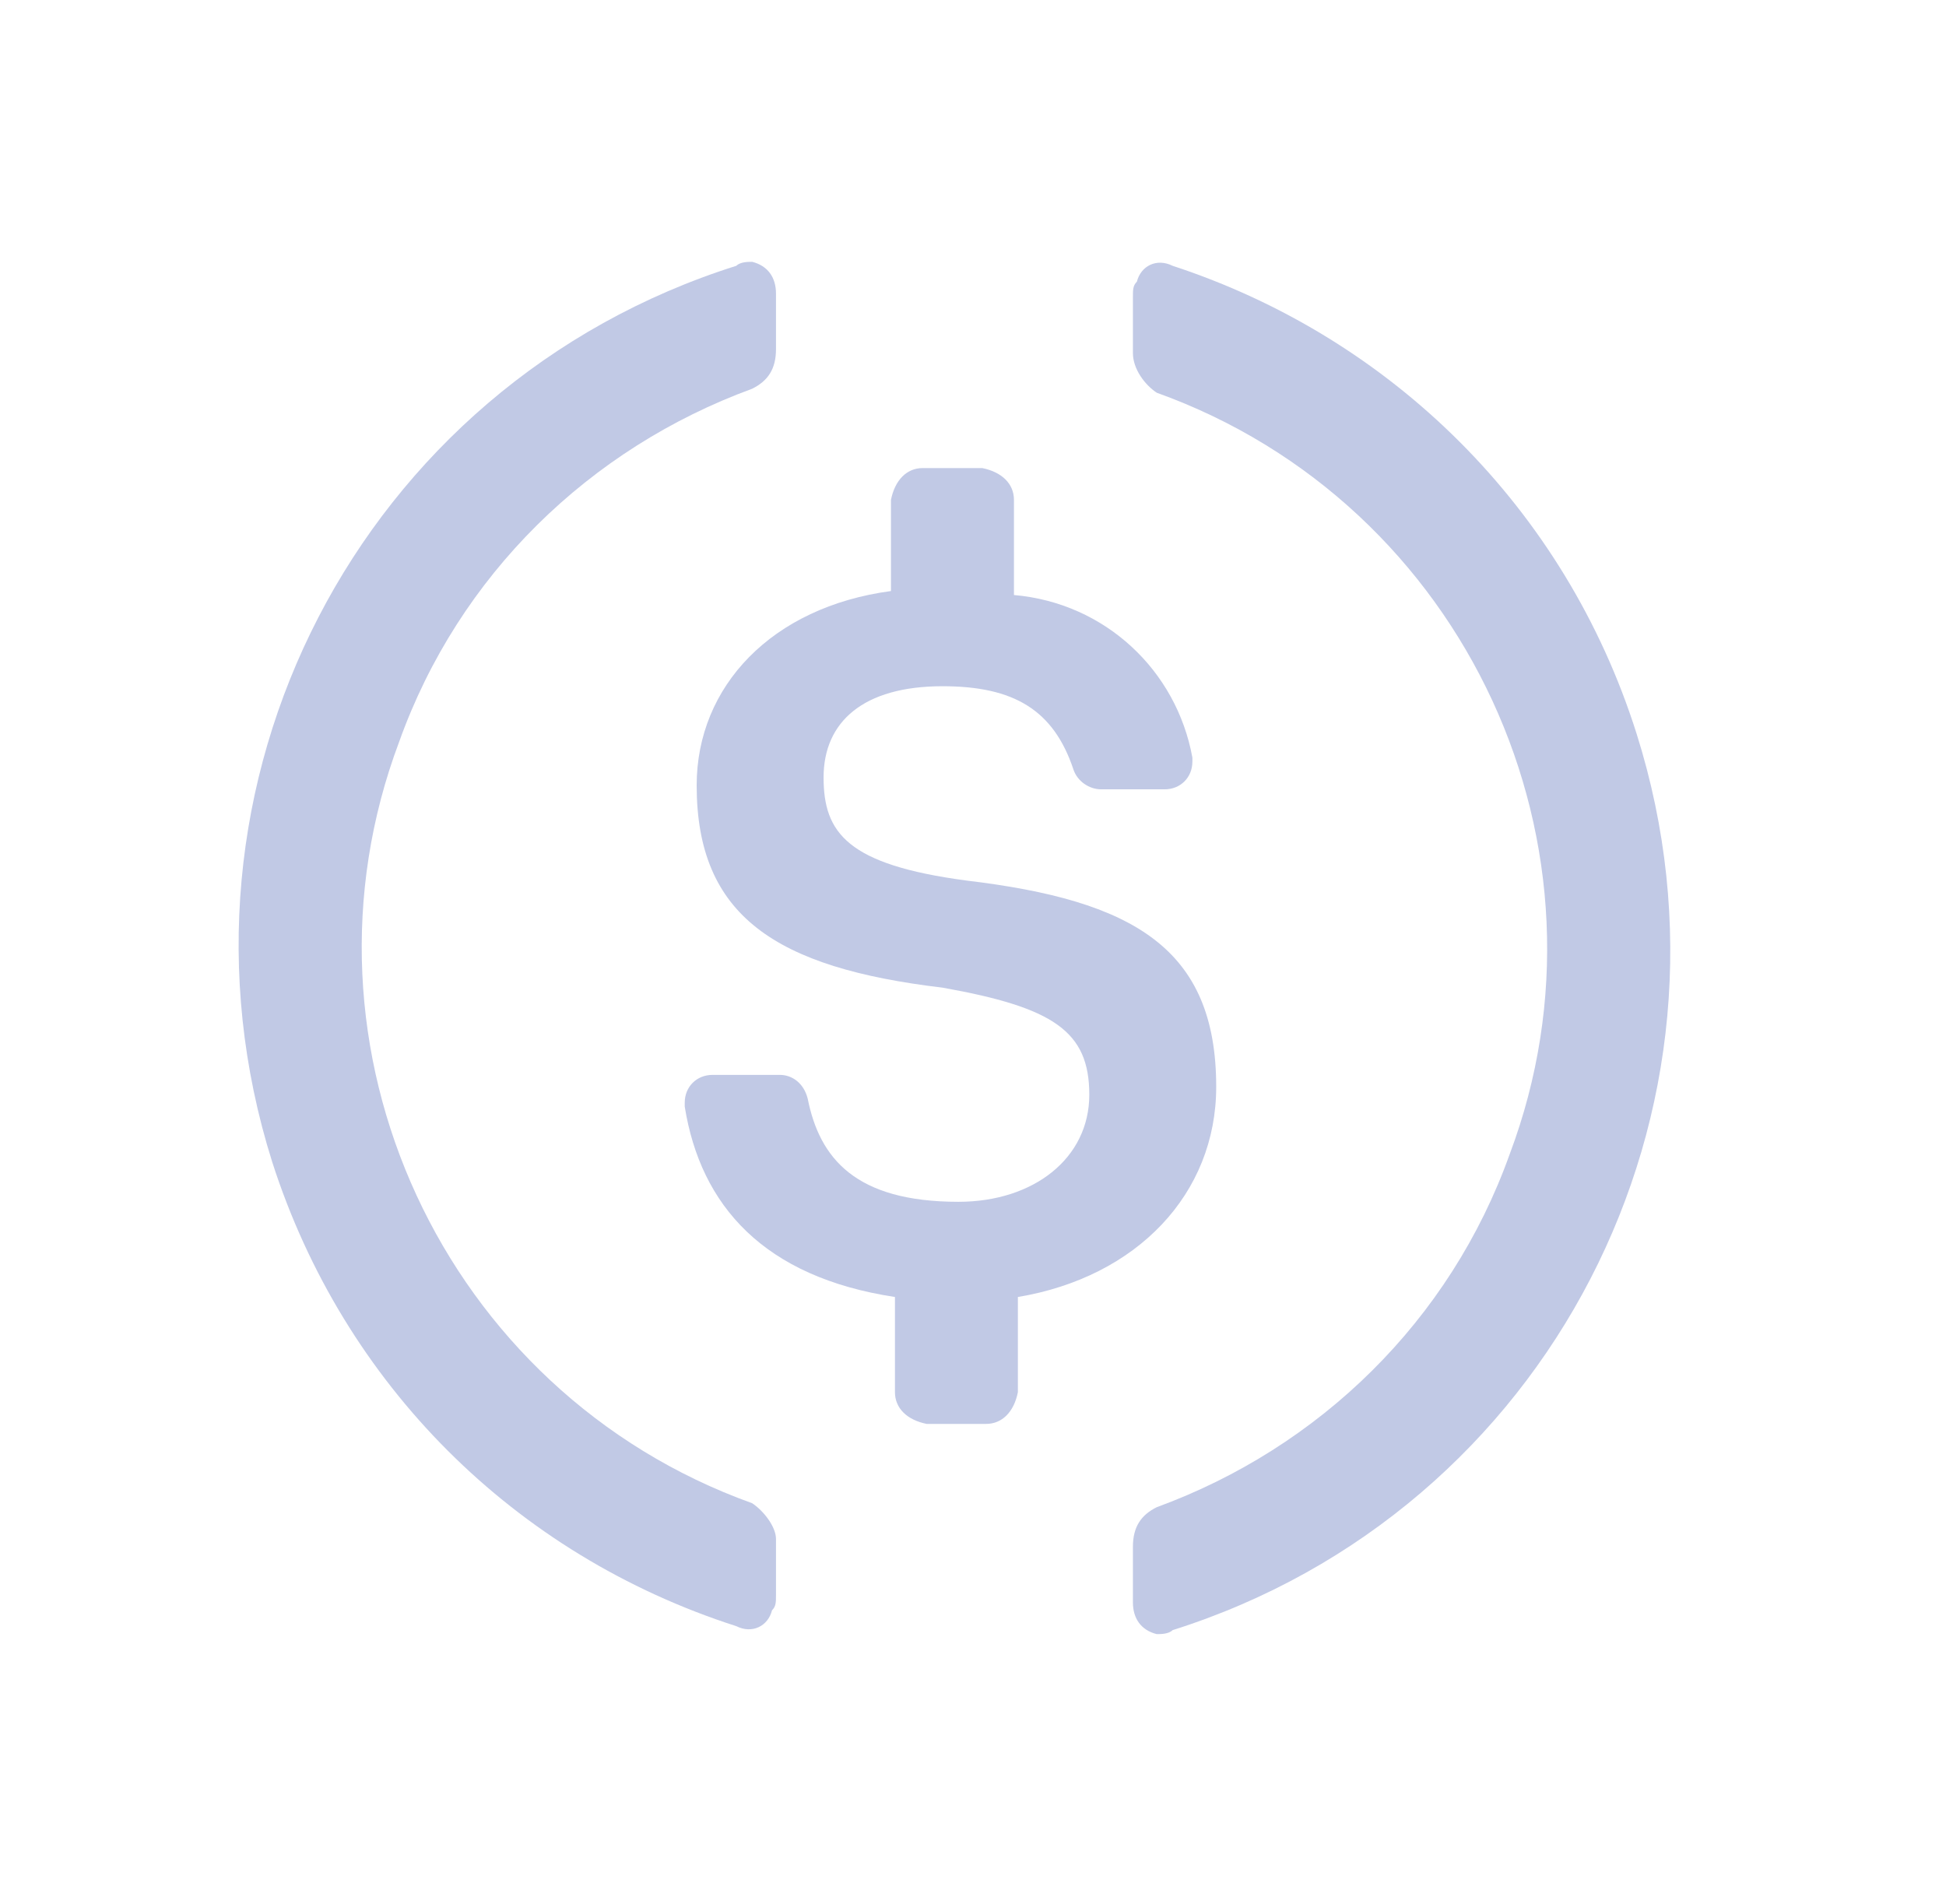
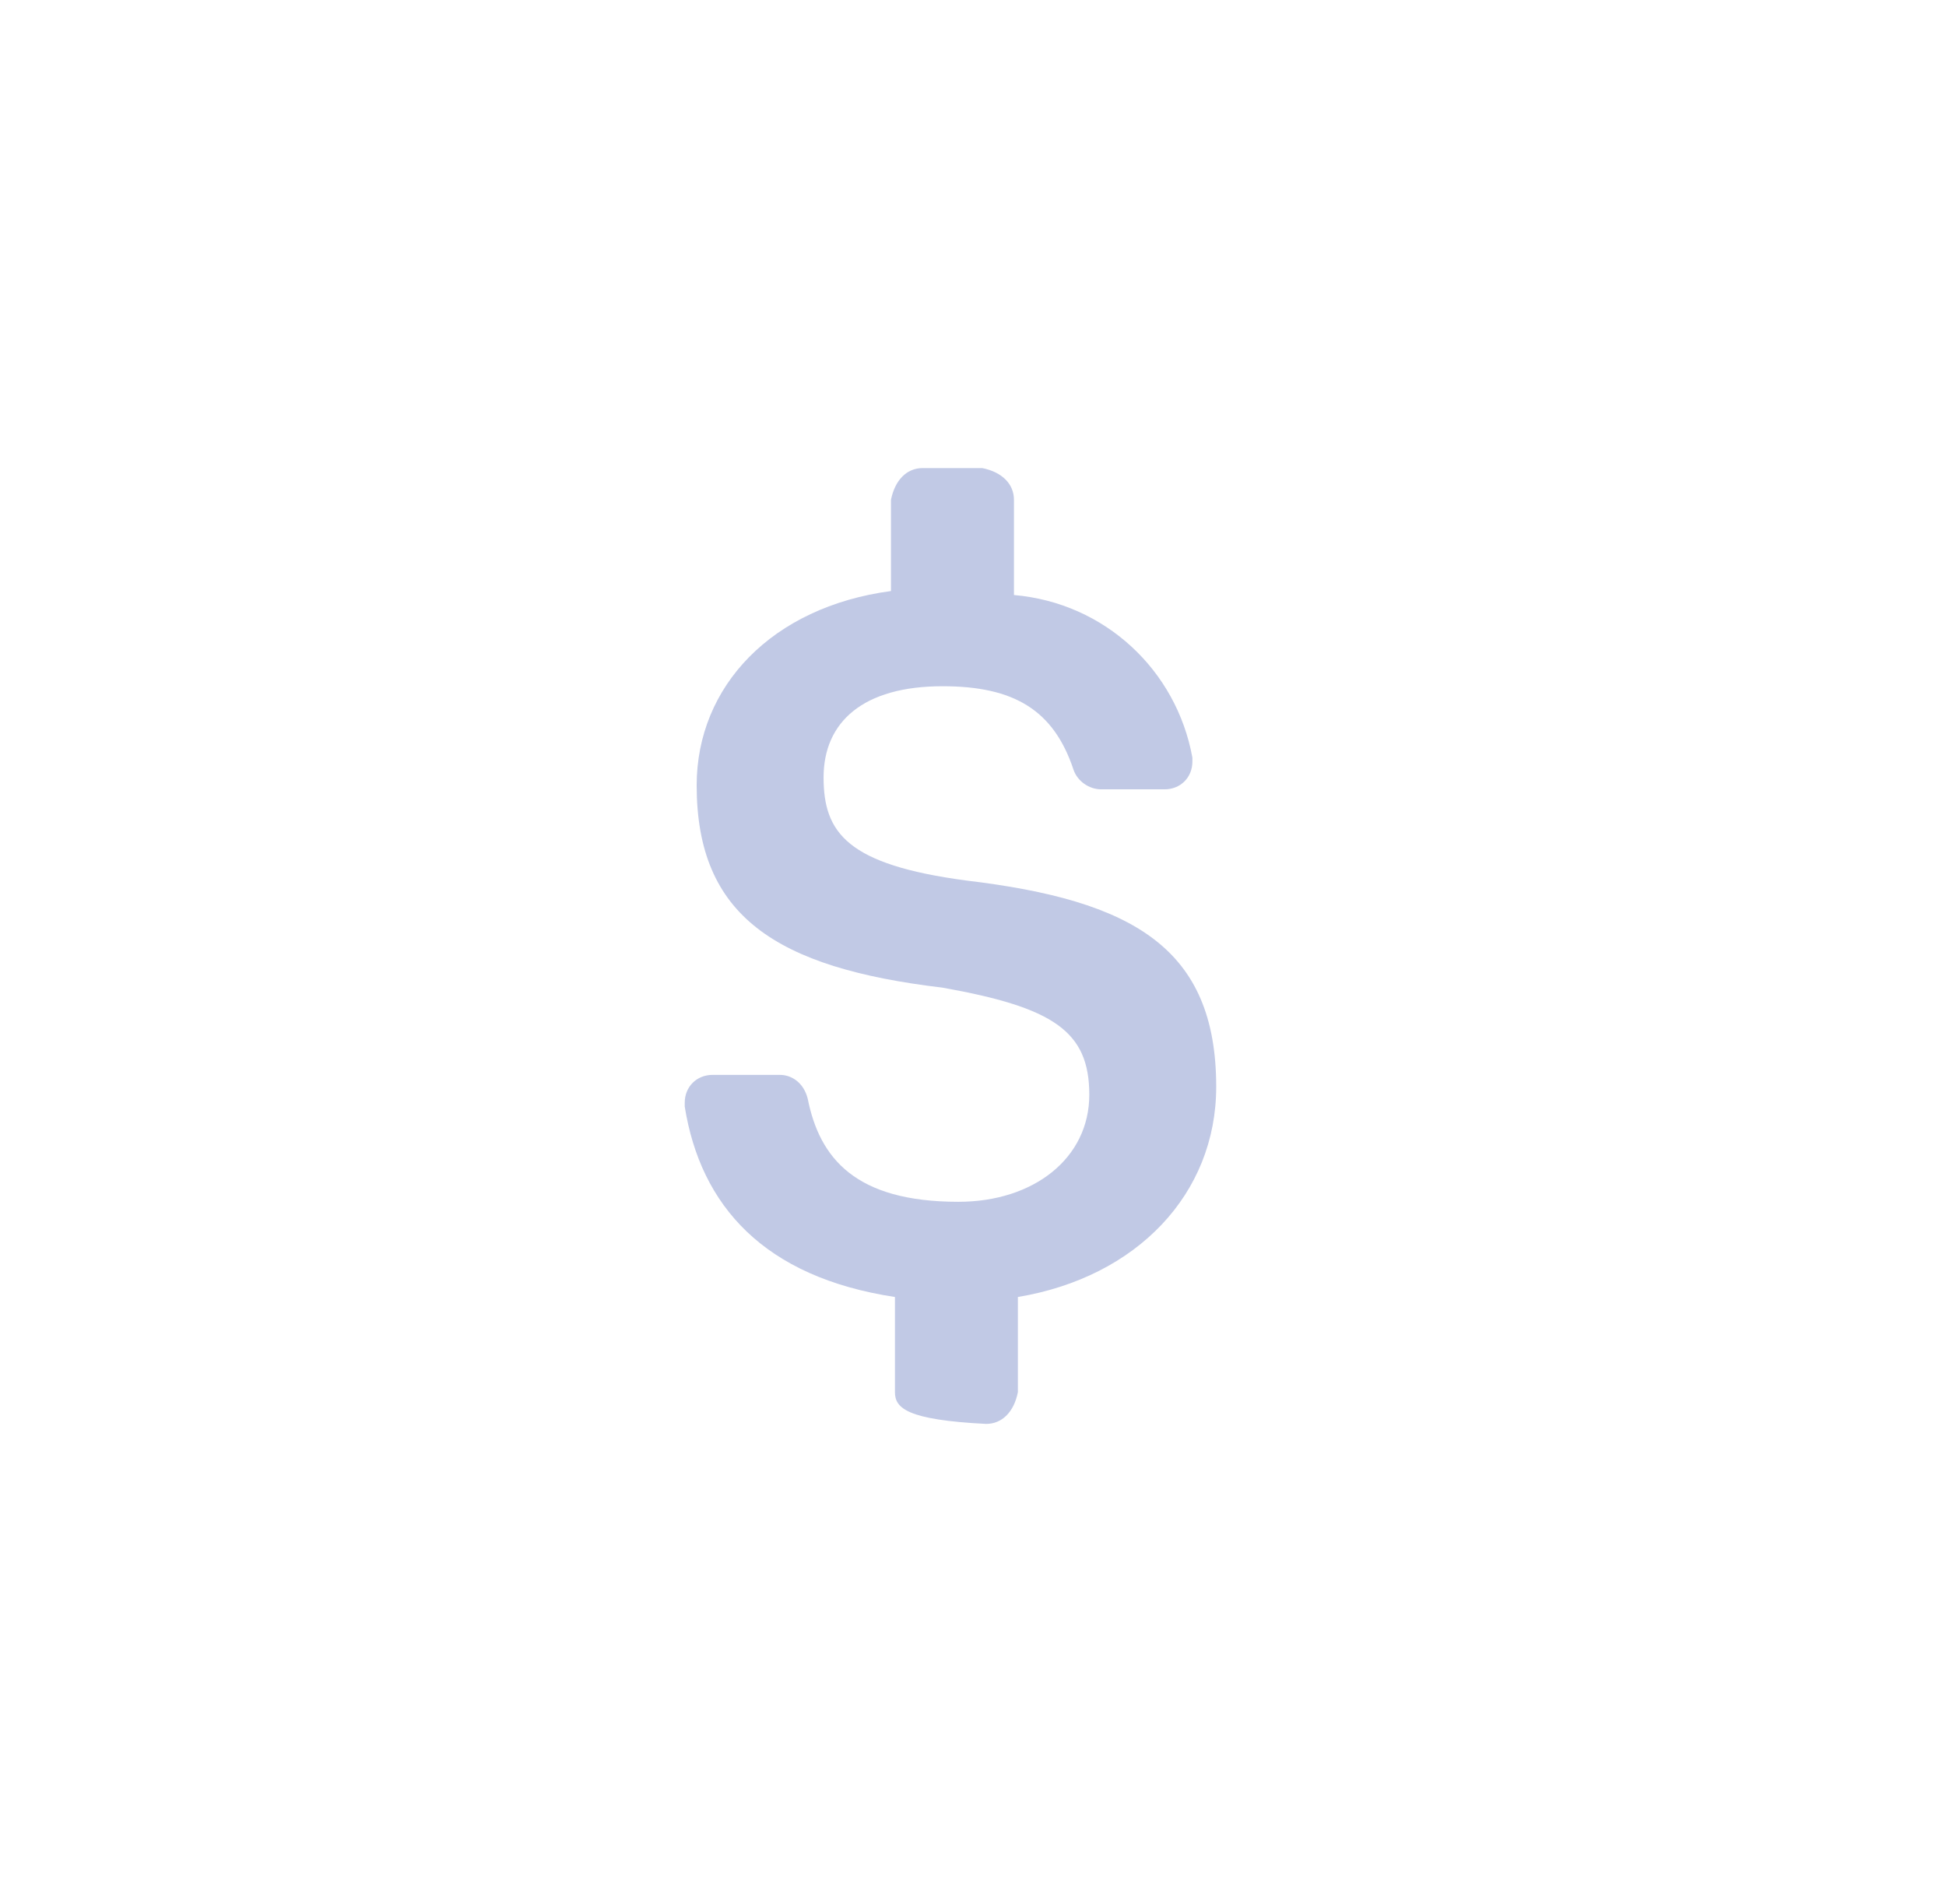
<svg xmlns="http://www.w3.org/2000/svg" width="46" height="45" viewBox="0 0 46 45" fill="none">
-   <path d="M9.436 17.533C6.718 24.752 10.468 32.908 17.78 35.533C18.061 35.721 18.343 36.096 18.343 36.377V37.69C18.343 37.877 18.343 37.971 18.249 38.064C18.155 38.439 17.78 38.627 17.405 38.439C12.155 36.752 8.124 32.721 6.436 27.471C3.624 18.564 8.499 9.096 17.405 6.283C17.499 6.189 17.686 6.189 17.78 6.189C18.155 6.283 18.343 6.564 18.343 6.939V8.252C18.343 8.721 18.155 9.002 17.78 9.189C13.937 10.596 10.843 13.596 9.436 17.533Z" fill="#C1C9E5" />
-   <path d="M26.874 6.658C26.968 6.283 27.343 6.096 27.718 6.283C32.874 7.971 36.999 12.002 38.687 17.346C41.499 26.252 36.624 35.721 27.718 38.533C27.624 38.627 27.436 38.627 27.343 38.627C26.968 38.533 26.78 38.252 26.78 37.877V36.565C26.78 36.096 26.968 35.814 27.343 35.627C31.186 34.221 34.28 31.221 35.686 27.283C38.405 20.064 34.655 11.908 27.343 9.283C27.061 9.096 26.78 8.721 26.78 8.346V7.033C26.78 6.846 26.78 6.752 26.874 6.658Z" fill="#C1C9E5" />
-   <path d="M22.843 20.814C26.78 21.283 28.749 22.408 28.749 25.689C28.749 28.221 26.874 30.189 24.061 30.658V32.908C23.968 33.377 23.686 33.658 23.311 33.658H21.905C21.436 33.564 21.155 33.283 21.155 32.908V30.658C18.061 30.189 16.561 28.502 16.186 26.158V26.064C16.186 25.689 16.468 25.408 16.843 25.408H18.436C18.718 25.408 18.999 25.596 19.093 25.971C19.374 27.377 20.218 28.408 22.655 28.408C24.436 28.408 25.749 27.377 25.749 25.877C25.749 24.377 24.905 23.814 22.28 23.346C18.343 22.877 16.468 21.658 16.468 18.564C16.468 16.221 18.249 14.346 21.061 13.971V11.815C21.155 11.346 21.436 11.064 21.811 11.064H23.218C23.686 11.158 23.968 11.439 23.968 11.815V14.065C26.124 14.252 27.811 15.846 28.186 17.908V18.002C28.186 18.377 27.905 18.658 27.53 18.658H26.03C25.749 18.658 25.468 18.471 25.374 18.189C24.905 16.783 23.968 16.221 22.28 16.221C20.405 16.221 19.468 17.064 19.468 18.377C19.468 19.689 20.03 20.439 22.843 20.814Z" fill="#C1C9E5" />
+   <path d="M22.843 20.814C26.78 21.283 28.749 22.408 28.749 25.689C28.749 28.221 26.874 30.189 24.061 30.658V32.908C23.968 33.377 23.686 33.658 23.311 33.658C21.436 33.564 21.155 33.283 21.155 32.908V30.658C18.061 30.189 16.561 28.502 16.186 26.158V26.064C16.186 25.689 16.468 25.408 16.843 25.408H18.436C18.718 25.408 18.999 25.596 19.093 25.971C19.374 27.377 20.218 28.408 22.655 28.408C24.436 28.408 25.749 27.377 25.749 25.877C25.749 24.377 24.905 23.814 22.28 23.346C18.343 22.877 16.468 21.658 16.468 18.564C16.468 16.221 18.249 14.346 21.061 13.971V11.815C21.155 11.346 21.436 11.064 21.811 11.064H23.218C23.686 11.158 23.968 11.439 23.968 11.815V14.065C26.124 14.252 27.811 15.846 28.186 17.908V18.002C28.186 18.377 27.905 18.658 27.53 18.658H26.03C25.749 18.658 25.468 18.471 25.374 18.189C24.905 16.783 23.968 16.221 22.28 16.221C20.405 16.221 19.468 17.064 19.468 18.377C19.468 19.689 20.03 20.439 22.843 20.814Z" fill="#C1C9E5" />
</svg>